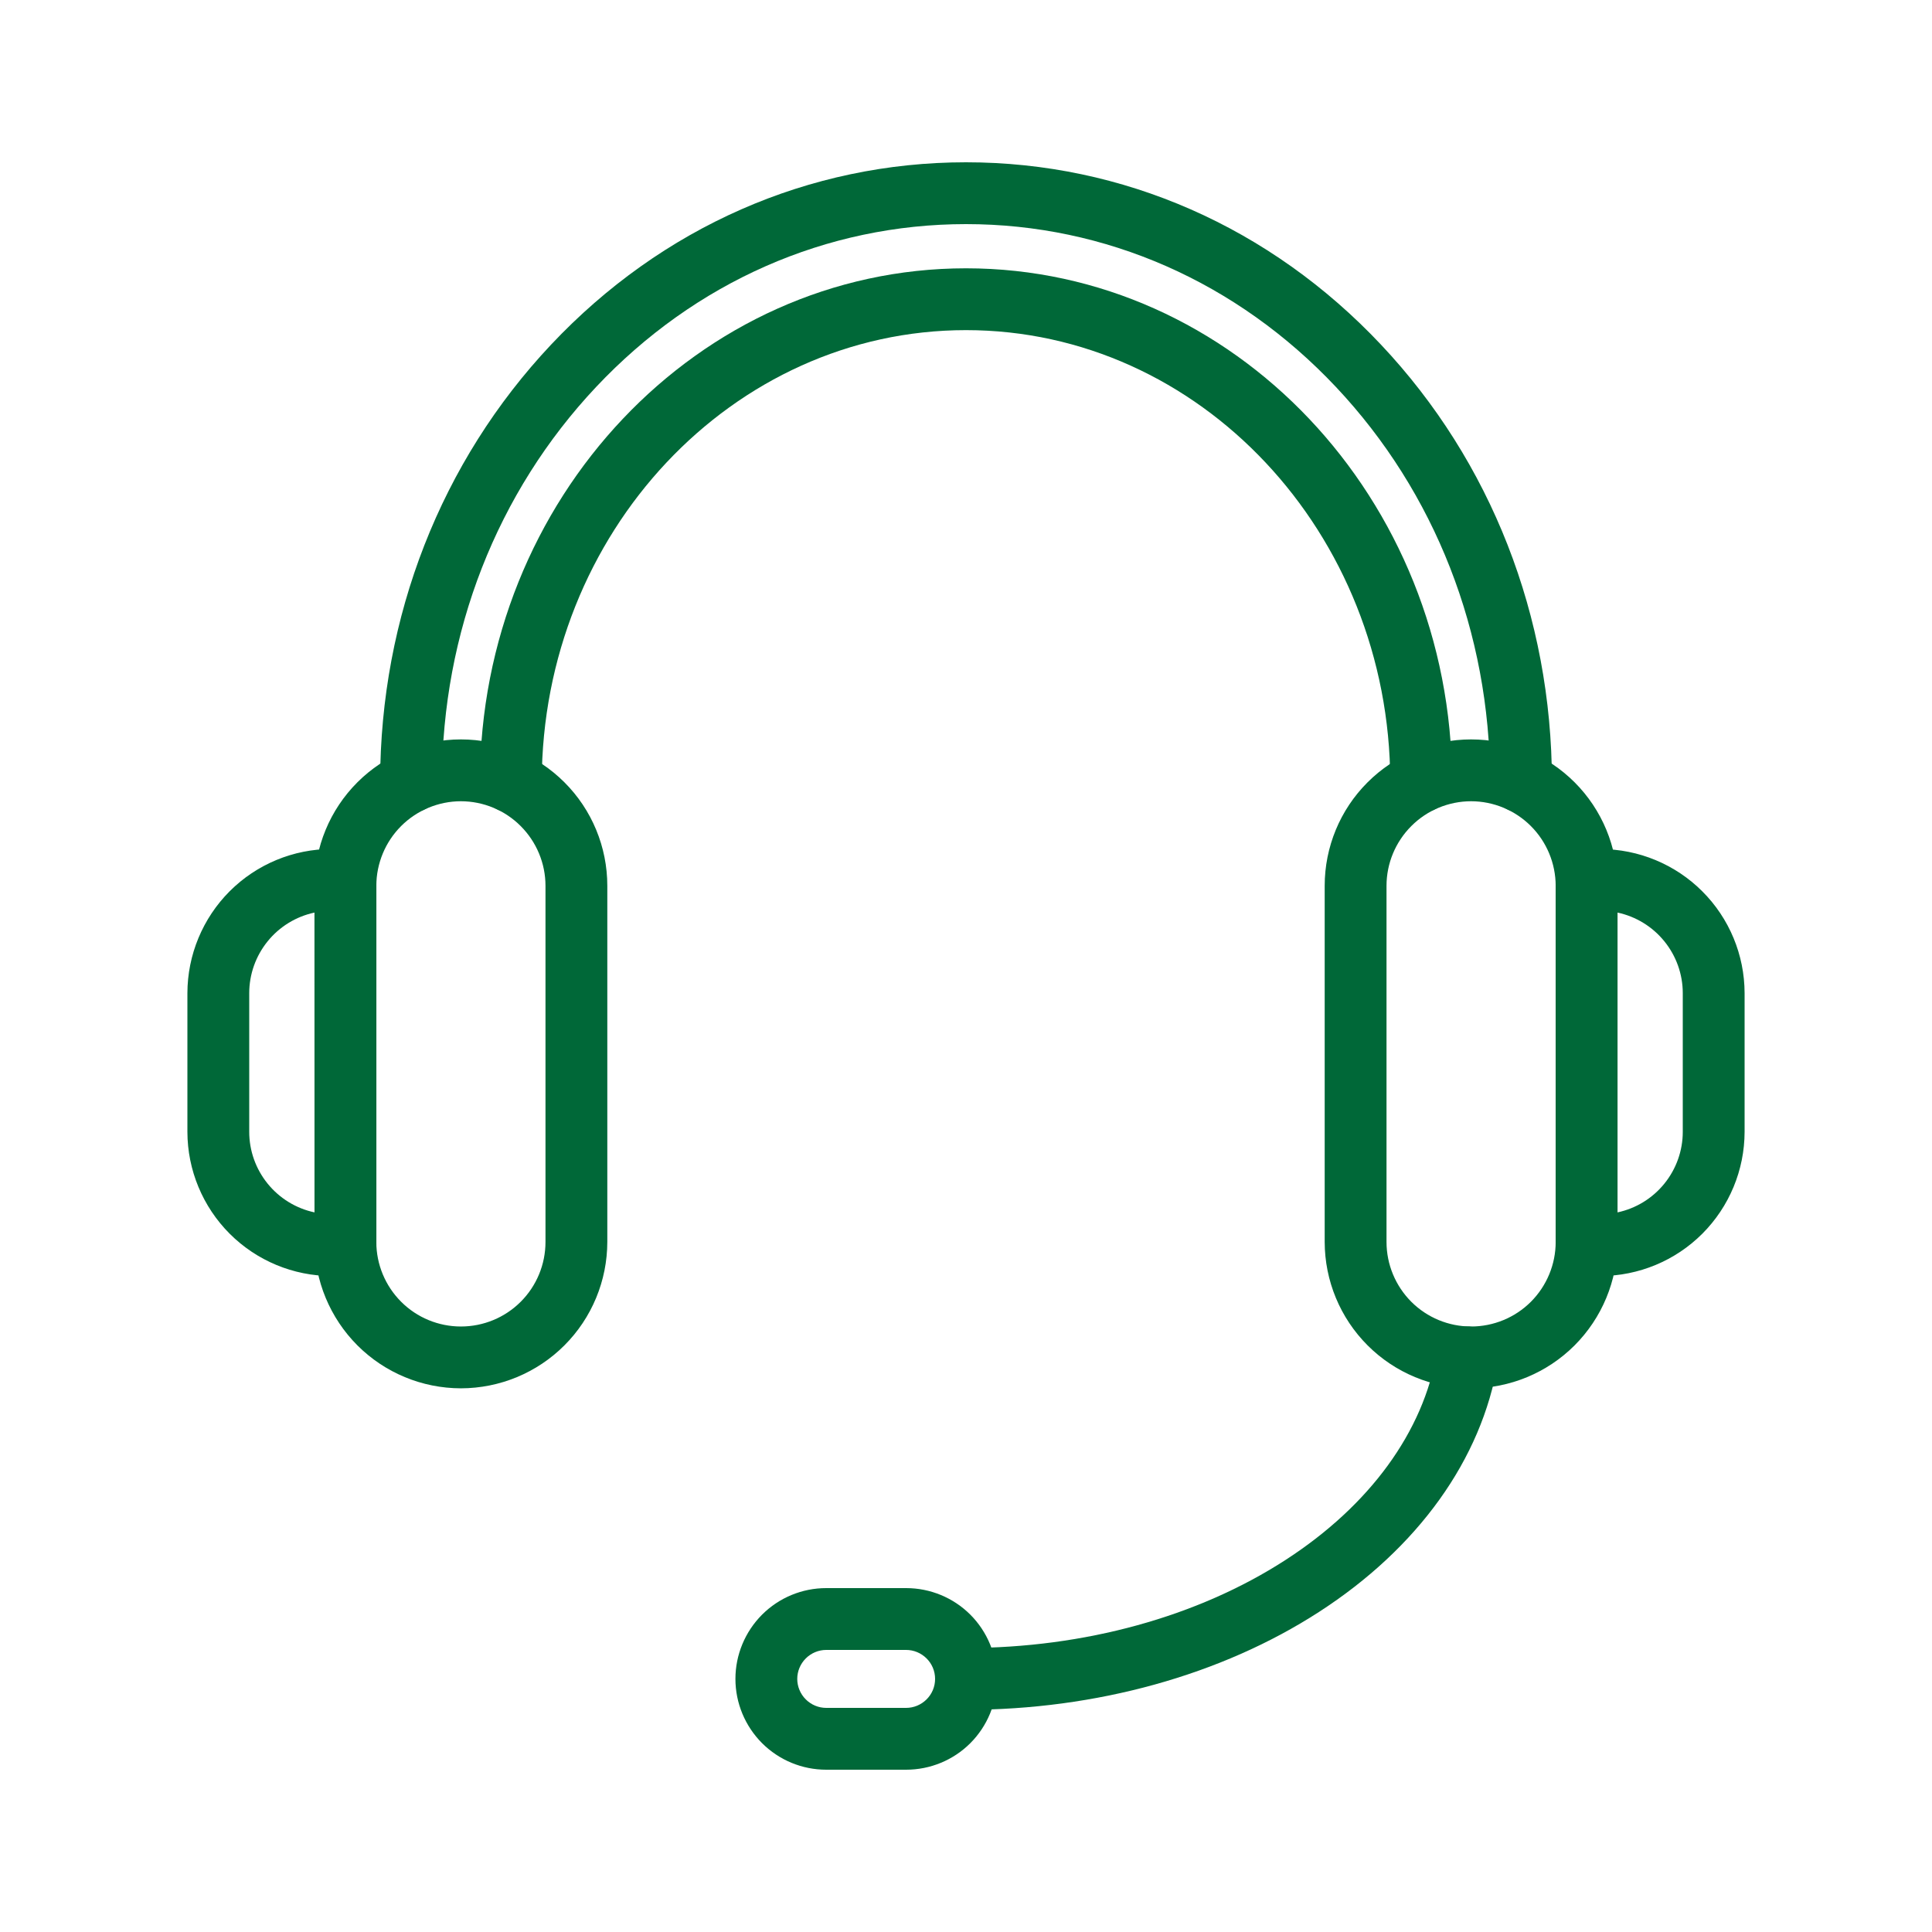
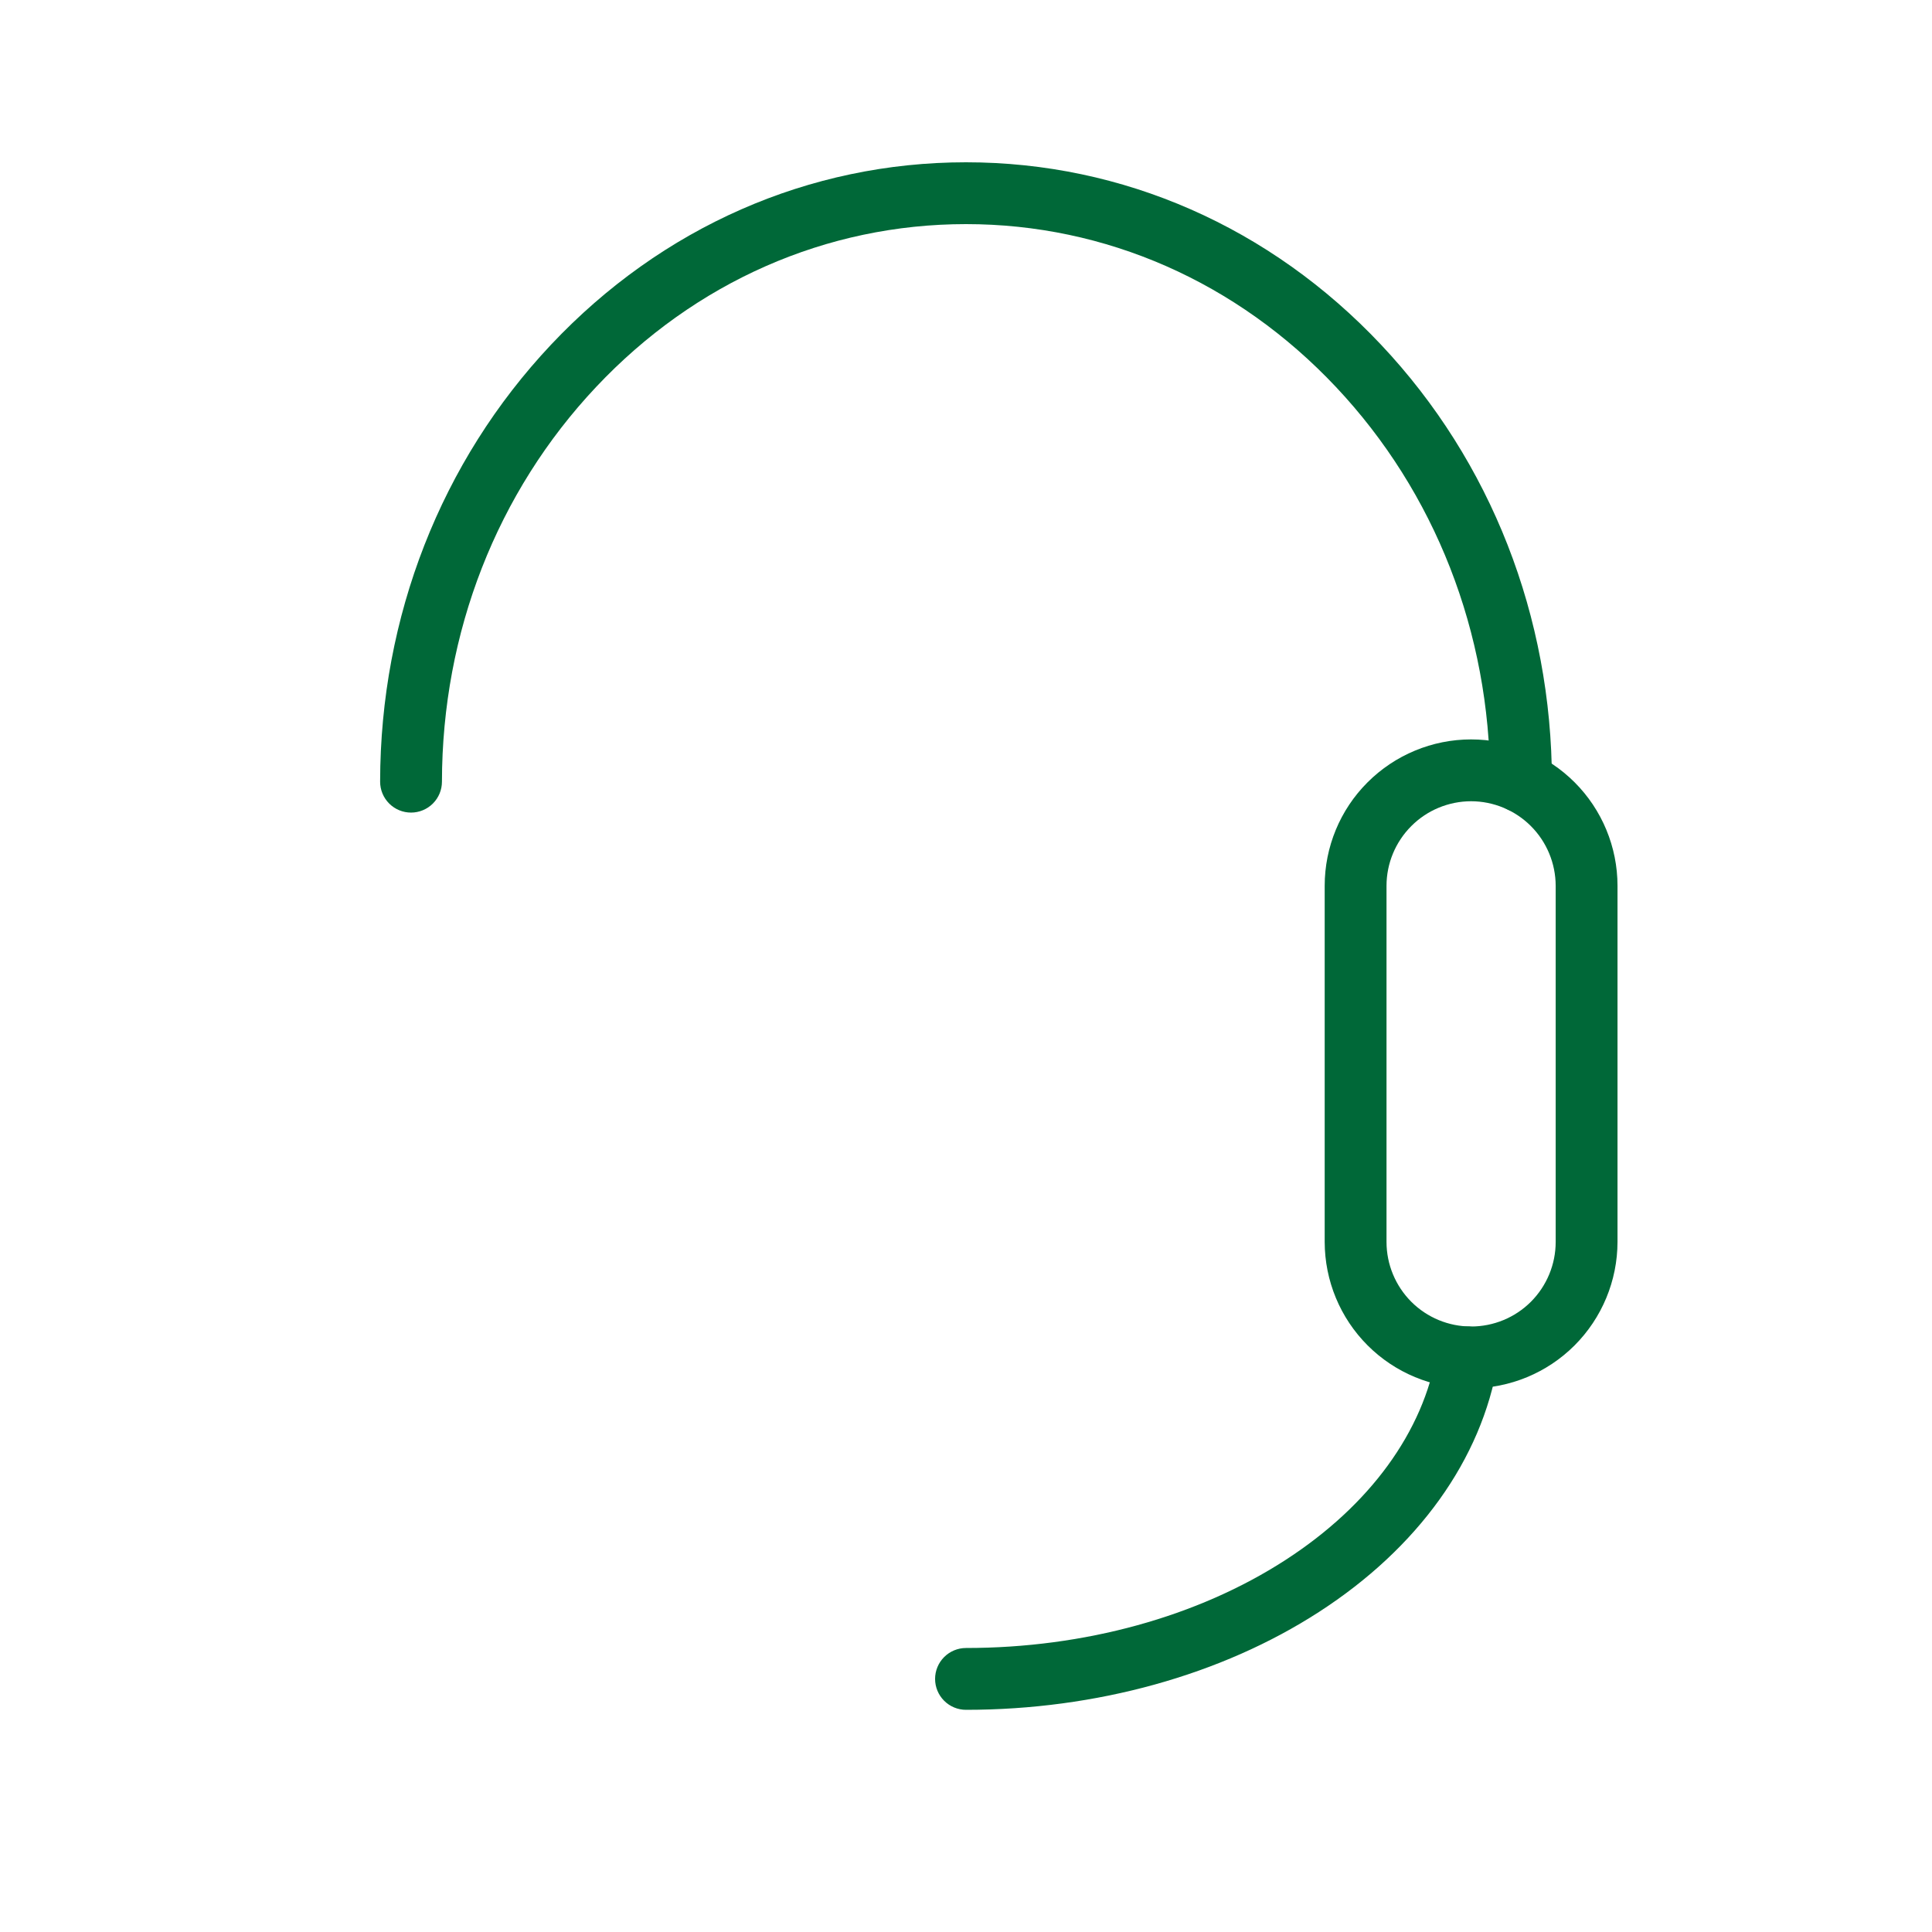
<svg xmlns="http://www.w3.org/2000/svg" fill="none" viewBox="0 0 32 32" height="32" width="32">
-   <path fill="#006838" d="M7.634 22.995C6.991 22.994 6.375 22.739 5.92 22.284C5.466 21.829 5.21 21.213 5.209 20.57V14.672C5.209 14.029 5.465 13.412 5.919 12.958C6.374 12.503 6.991 12.247 7.634 12.247C8.277 12.247 8.894 12.503 9.349 12.958C9.804 13.412 10.059 14.029 10.059 14.672V20.57C10.058 21.213 9.803 21.829 9.348 22.284C8.893 22.739 8.277 22.994 7.634 22.995ZM7.634 13.271C7.263 13.272 6.907 13.419 6.644 13.682C6.381 13.945 6.234 14.301 6.233 14.672V20.57C6.233 20.942 6.381 21.298 6.644 21.561C6.906 21.824 7.263 21.971 7.634 21.971C8.006 21.971 8.362 21.824 8.625 21.561C8.888 21.298 9.035 20.942 9.035 20.57V14.672C9.035 14.301 8.887 13.945 8.624 13.682C8.362 13.419 8.006 13.272 7.634 13.271Z" />
-   <path fill="#006838" d="M5.721 21.135H5.492C4.858 21.134 4.252 20.882 3.804 20.434C3.357 19.986 3.105 19.38 3.104 18.747V16.45C3.105 15.817 3.357 15.21 3.804 14.762C4.252 14.314 4.859 14.062 5.492 14.062H5.722C5.858 14.062 5.988 14.116 6.084 14.212C6.18 14.308 6.234 14.438 6.234 14.574V20.622C6.234 20.689 6.221 20.756 6.195 20.818C6.169 20.88 6.132 20.937 6.084 20.985C6.036 21.032 5.98 21.07 5.918 21.096C5.855 21.122 5.789 21.135 5.721 21.135ZM5.209 15.115C4.904 15.18 4.629 15.348 4.433 15.591C4.236 15.834 4.128 16.137 4.128 16.45V18.747C4.128 19.059 4.236 19.362 4.433 19.605C4.63 19.848 4.904 20.016 5.21 20.081L5.209 15.115Z" />
  <path fill="#006838" d="M24.366 22.995C23.723 22.994 23.107 22.739 22.652 22.284C22.197 21.829 21.942 21.213 21.941 20.57V14.672C21.941 14.029 22.196 13.412 22.651 12.958C23.106 12.503 23.723 12.247 24.366 12.247C25.009 12.247 25.626 12.503 26.081 12.958C26.535 13.412 26.791 14.029 26.791 14.672V20.57C26.79 21.213 26.534 21.829 26.08 22.284C25.625 22.739 25.009 22.994 24.366 22.995ZM24.366 13.271C23.994 13.272 23.638 13.419 23.376 13.682C23.113 13.945 22.965 14.301 22.965 14.672V20.57C22.965 20.942 23.113 21.298 23.375 21.561C23.638 21.824 23.994 21.971 24.366 21.971C24.737 21.971 25.094 21.824 25.357 21.561C25.619 21.298 25.767 20.942 25.767 20.57V14.672C25.766 14.301 25.619 13.945 25.356 13.682C25.093 13.419 24.737 13.272 24.366 13.271Z" />
-   <path fill="#006838" d="M26.508 21.135H26.279C26.143 21.135 26.013 21.081 25.917 20.985C25.82 20.889 25.767 20.759 25.767 20.623V14.575C25.767 14.439 25.82 14.309 25.917 14.213C26.013 14.117 26.143 14.063 26.279 14.063H26.508C27.141 14.064 27.748 14.316 28.195 14.763C28.643 15.21 28.895 15.817 28.896 16.45V18.747C28.895 19.38 28.643 19.986 28.196 20.434C27.748 20.882 27.141 21.134 26.508 21.135ZM26.791 15.115V20.081C27.096 20.016 27.37 19.848 27.567 19.605C27.764 19.362 27.872 19.059 27.872 18.747V16.45C27.872 16.137 27.764 15.834 27.567 15.591C27.37 15.348 27.096 15.18 26.791 15.115Z" />
-   <path fill="#006838" d="M8.461 13.459C8.325 13.459 8.195 13.405 8.099 13.309C8.003 13.213 7.949 13.082 7.949 12.947C7.957 8.259 11.569 4.444 16 4.444C20.431 4.444 24.043 8.258 24.051 12.946C24.051 13.081 23.997 13.212 23.901 13.308C23.805 13.404 23.675 13.458 23.539 13.458C23.403 13.458 23.273 13.404 23.177 13.308C23.081 13.212 23.027 13.081 23.027 12.946C23.02 8.823 19.868 5.468 16 5.468C12.133 5.468 8.98 8.823 8.973 12.947C8.973 13.083 8.919 13.213 8.823 13.309C8.727 13.405 8.597 13.459 8.461 13.459Z" />
  <path fill="#006838" d="M25.193 13.459C25.057 13.459 24.927 13.405 24.831 13.309C24.735 13.213 24.681 13.082 24.681 12.947C24.677 10.476 23.77 8.154 22.127 6.409C20.489 4.67 18.313 3.712 16 3.712C13.687 3.712 11.511 4.67 9.873 6.41C8.23 8.155 7.323 10.476 7.32 12.947C7.32 13.083 7.266 13.213 7.17 13.309C7.074 13.405 6.943 13.459 6.808 13.459C6.672 13.459 6.542 13.405 6.446 13.309C6.35 13.213 6.296 13.083 6.296 12.947C6.299 10.215 7.305 7.644 9.127 5.709C10.961 3.761 13.402 2.688 16 2.688C18.598 2.688 21.039 3.761 22.873 5.708C24.697 7.643 25.701 10.213 25.705 12.946C25.705 13.082 25.651 13.212 25.555 13.308C25.459 13.404 25.328 13.458 25.193 13.458V13.459Z" />
  <path fill="#006838" d="M16 28.32C15.864 28.32 15.734 28.266 15.638 28.17C15.542 28.074 15.488 27.944 15.488 27.808C15.488 27.672 15.542 27.542 15.638 27.446C15.734 27.35 15.864 27.296 16 27.296C17.959 27.296 19.837 26.779 21.289 25.84C22.688 24.936 23.579 23.712 23.799 22.398C23.822 22.264 23.897 22.144 24.007 22.065C24.118 21.986 24.255 21.955 24.389 21.977C24.523 22 24.642 22.074 24.721 22.185C24.8 22.296 24.832 22.433 24.809 22.567C24.541 24.17 23.488 25.639 21.845 26.7C20.23 27.744 18.154 28.32 16 28.32Z" />
-   <path fill="#006838" d="M15.008 29.312H13.685C13.286 29.312 12.904 29.154 12.622 28.872C12.34 28.589 12.181 28.207 12.181 27.808C12.181 27.409 12.34 27.027 12.622 26.744C12.904 26.462 13.286 26.304 13.685 26.304H15.008C15.407 26.304 15.79 26.462 16.072 26.744C16.354 27.027 16.512 27.409 16.512 27.808C16.512 28.207 16.354 28.589 16.072 28.872C15.79 29.154 15.407 29.312 15.008 29.312ZM13.685 27.328C13.558 27.328 13.436 27.379 13.346 27.469C13.256 27.559 13.205 27.681 13.205 27.808C13.205 27.935 13.256 28.057 13.346 28.147C13.436 28.237 13.558 28.288 13.685 28.288H15.008C15.135 28.288 15.257 28.237 15.347 28.147C15.438 28.057 15.488 27.935 15.488 27.808C15.488 27.681 15.438 27.559 15.347 27.469C15.257 27.379 15.135 27.328 15.008 27.328H13.685Z" />
</svg>